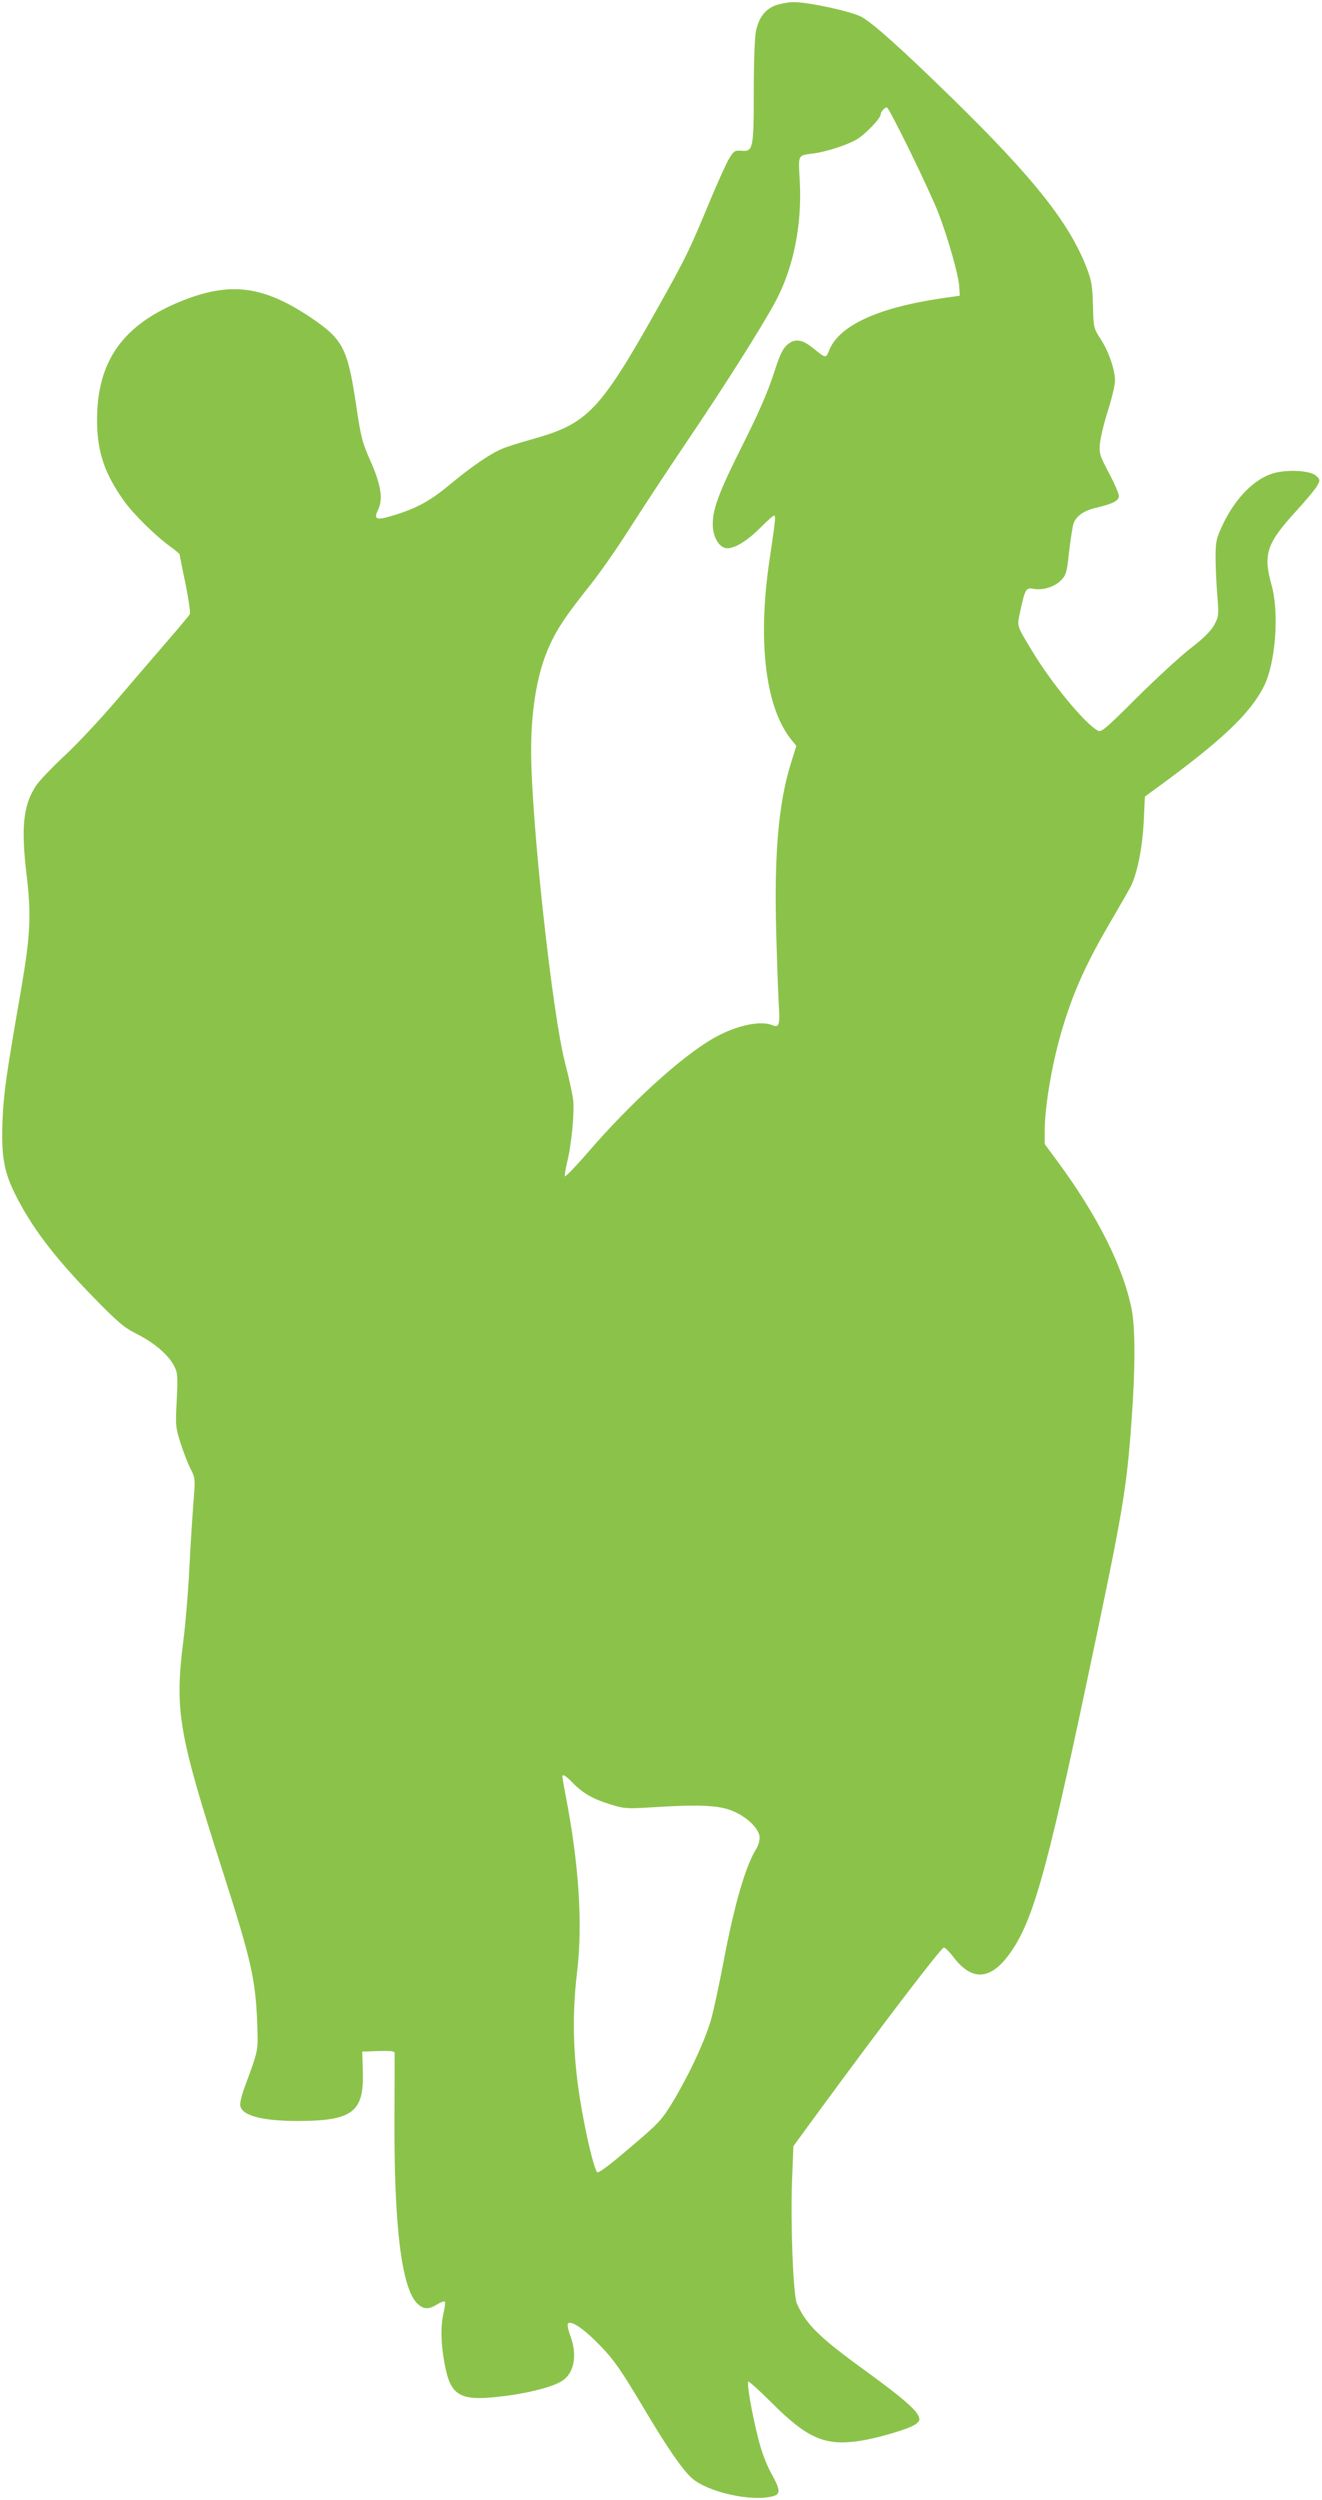
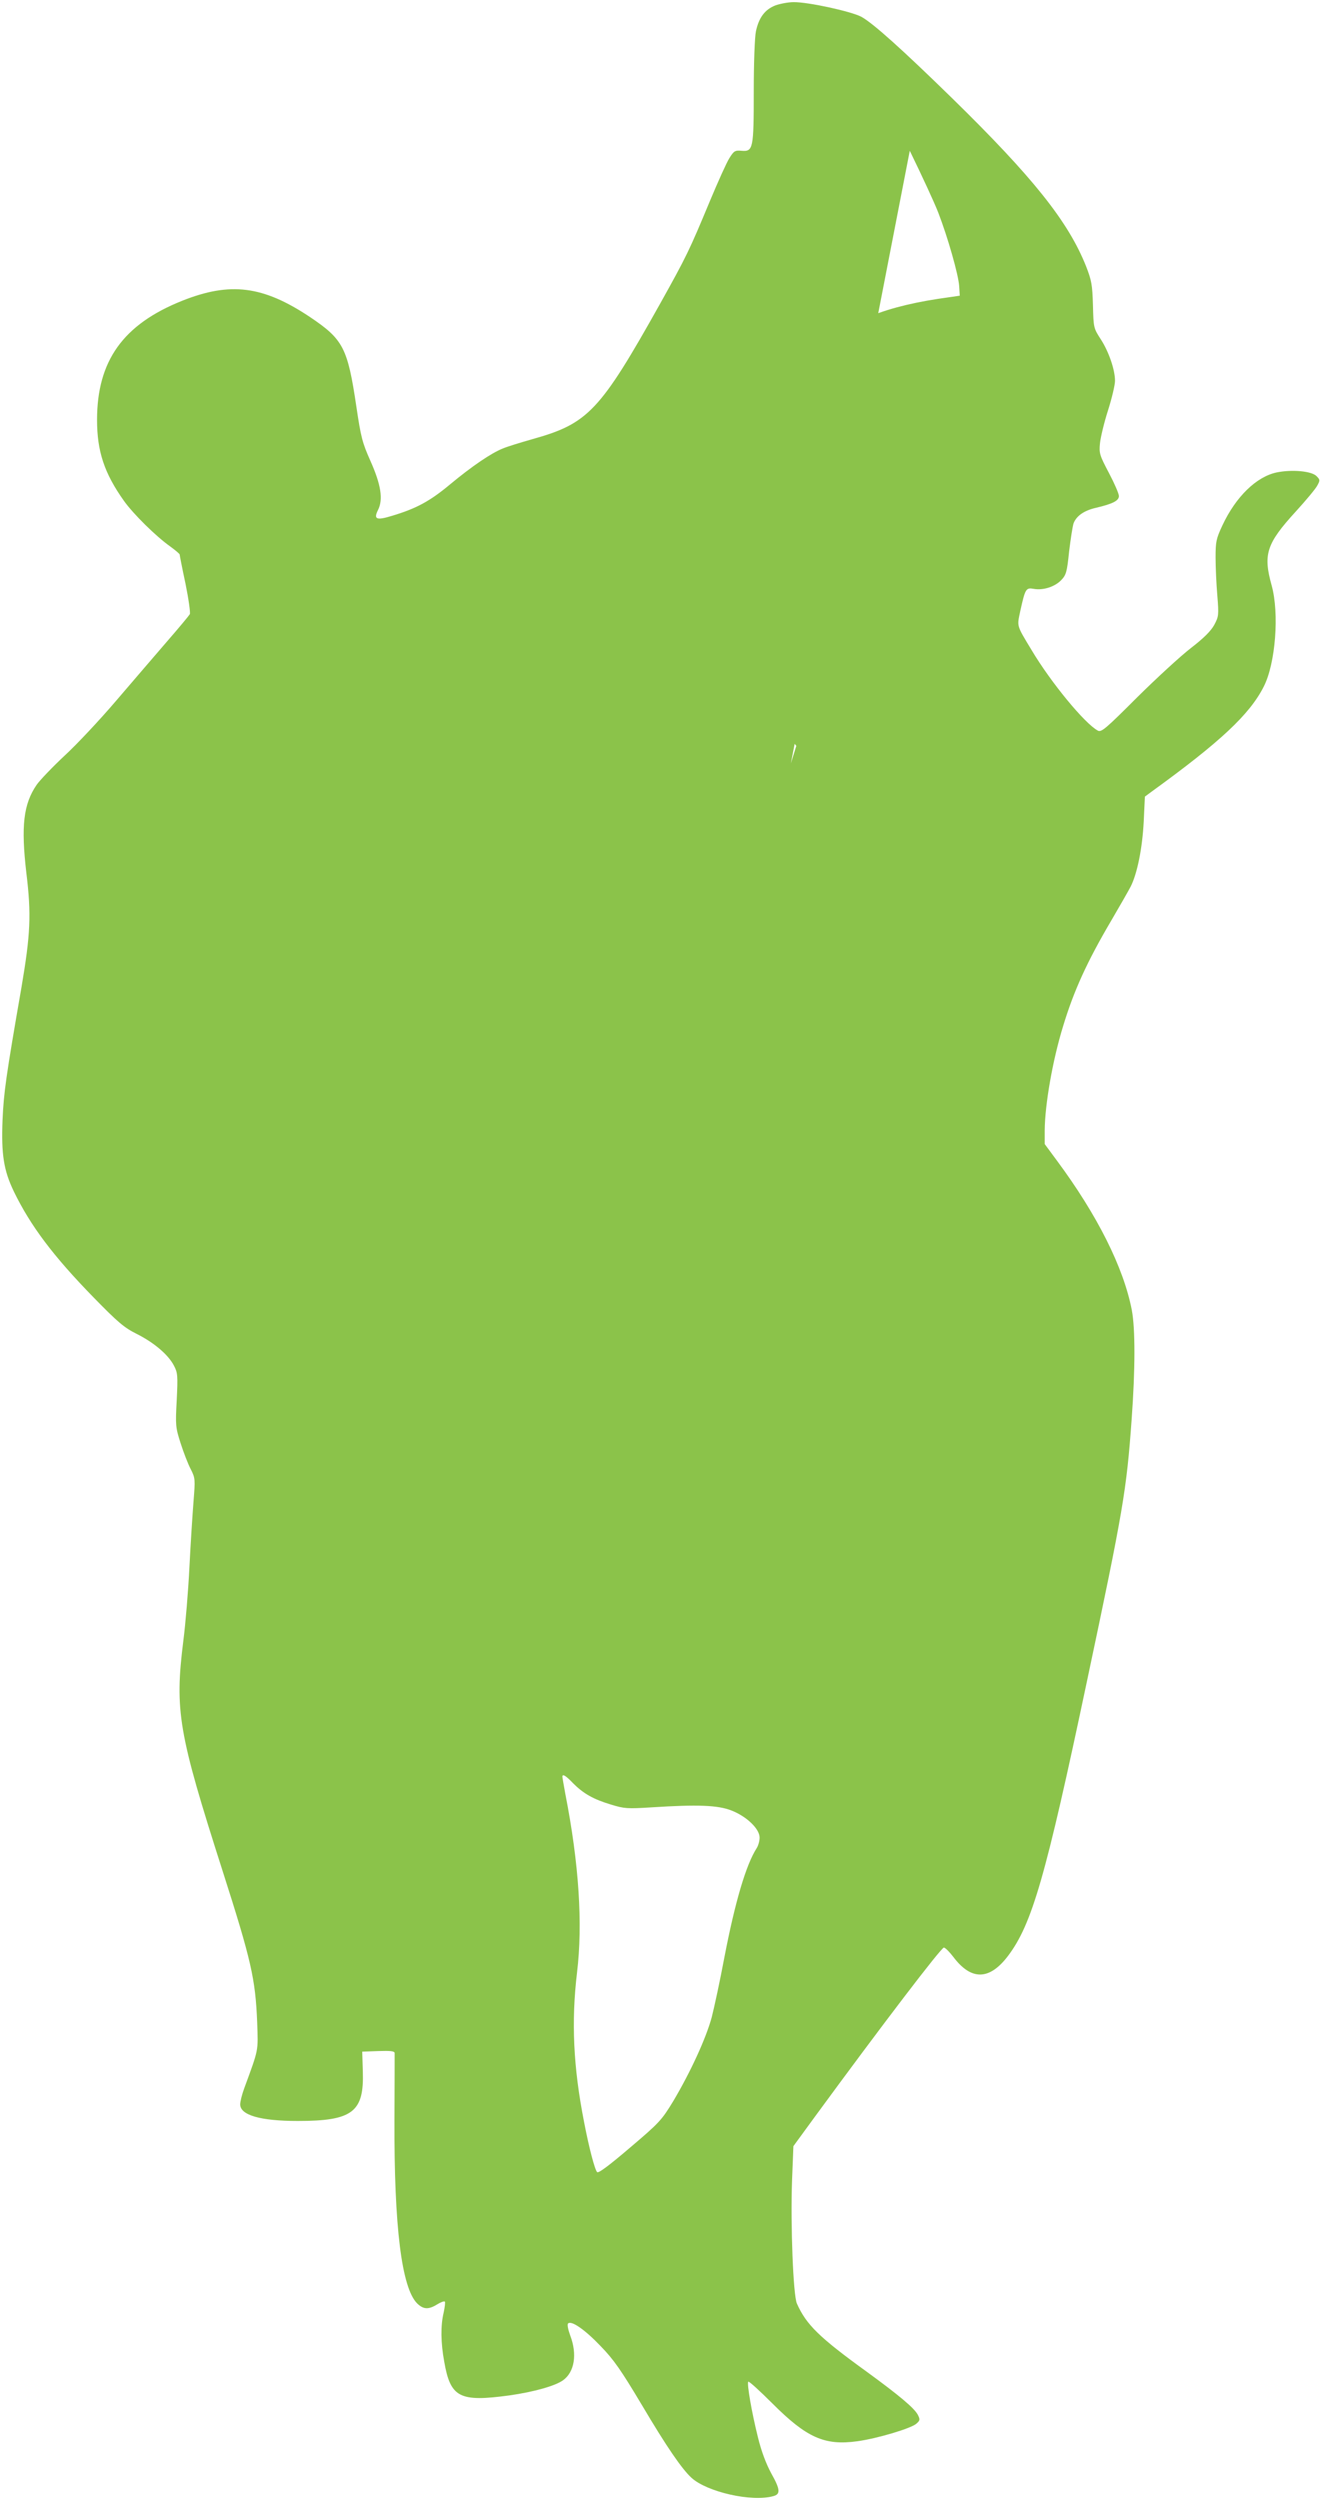
<svg xmlns="http://www.w3.org/2000/svg" version="1.0" width="677pt" height="1280pt" viewBox="0 0 677 1280" preserveAspectRatio="xMidYMid meet">
  <g transform="translate(0,1280) scale(0.1,-0.1)" fill="#8bc34a" stroke="none">
-     <path d="M3970 12772 c-53 -21 -84 -62 -99 -133 -6 -28 -11 -162 -11 -307 0 -295 -3 -309 -63 -304 -33 3 -39 -1 -62 -38 -14 -22 -58 -120 -99 -218 -106 -255 -120 -284 -255 -526 -309 -552 -369 -615 -656 -695 -60 -17 -128 -38 -149 -47 -59 -23 -159 -91 -271 -184 -103 -86 -173 -124 -297 -161 -81 -25 -96 -18 -72 30 27 54 15 130 -39 251 -42 94 -49 123 -72 278 -45 302 -67 344 -238 459 -240 160 -408 181 -654 83 -303 -121 -436 -308 -436 -610 0 -161 37 -273 138 -415 47 -66 163 -181 238 -234 26 -19 47 -37 47 -40 0 -3 13 -71 30 -150 16 -79 26 -150 22 -156 -4 -7 -57 -71 -118 -141 -61 -71 -179 -208 -261 -304 -82 -96 -200 -222 -262 -279 -62 -58 -126 -125 -143 -149 -68 -99 -81 -211 -53 -452 26 -213 21 -314 -25 -585 -80 -460 -91 -541 -97 -680 -7 -176 6 -258 58 -366 85 -175 201 -330 409 -543 124 -127 156 -154 220 -186 90 -45 163 -108 191 -163 19 -36 20 -51 14 -176 -7 -130 -6 -140 20 -221 15 -47 38 -107 52 -133 23 -46 23 -51 14 -165 -5 -64 -15 -216 -21 -337 -6 -121 -20 -290 -31 -375 -45 -361 -26 -471 201 -1180 147 -459 168 -553 177 -775 5 -152 9 -132 -66 -337 -12 -32 -21 -69 -21 -83 0 -55 103 -85 295 -85 281 0 340 46 333 254 l-3 101 83 3 c61 2 82 0 83 -10 0 -7 0 -161 -1 -343 -2 -549 37 -859 116 -939 32 -31 58 -33 103 -5 18 11 36 18 39 14 3 -3 0 -28 -6 -56 -16 -66 -15 -155 3 -252 32 -184 79 -207 335 -172 125 18 232 48 273 77 59 42 74 133 37 230 -11 30 -16 56 -11 61 17 17 87 -32 167 -116 67 -69 104 -122 212 -303 125 -211 203 -325 253 -371 80 -73 309 -125 419 -94 38 10 36 34 -10 116 -27 50 -51 113 -69 187 -32 128 -57 275 -49 283 3 4 59 -47 124 -112 175 -175 267 -216 434 -193 103 14 280 67 304 91 18 16 18 21 6 45 -19 35 -97 100 -260 219 -245 177 -311 242 -359 350 -19 41 -33 402 -25 628 l7 178 111 152 c342 467 648 868 660 865 8 -2 29 -23 48 -48 92 -122 185 -120 280 5 123 163 193 405 404 1405 187 882 203 980 229 1340 19 260 19 467 1 562 -42 218 -177 487 -384 766 l-62 84 0 71 c1 130 40 357 94 532 55 182 123 331 246 540 44 75 89 154 100 175 34 67 60 197 67 333 l6 128 31 23 c355 257 506 398 578 541 60 118 80 374 40 518 -44 158 -27 213 123 377 53 58 103 118 111 134 15 27 14 30 -4 48 -25 26 -126 35 -204 19 -104 -22 -209 -124 -278 -271 -32 -69 -35 -83 -35 -165 0 -49 4 -137 9 -195 8 -100 7 -107 -16 -150 -17 -31 -53 -67 -119 -118 -52 -40 -176 -154 -276 -253 -160 -160 -183 -180 -201 -170 -67 36 -240 246 -339 412 -79 131 -75 119 -58 201 25 113 29 120 68 113 48 -9 108 10 141 44 26 27 30 41 41 148 8 65 18 130 23 144 15 38 54 65 115 79 85 20 117 36 117 60 0 12 -23 65 -51 118 -48 91 -51 101 -46 152 3 30 21 106 41 168 20 63 36 131 36 152 0 56 -31 148 -73 213 -37 57 -37 59 -40 175 -3 104 -7 126 -35 198 -91 229 -271 455 -687 862 -256 250 -404 383 -464 416 -53 28 -274 76 -347 75 -27 0 -69 -8 -94 -17z m689 -744 c60 -123 126 -265 146 -317 49 -127 103 -317 107 -376 l3 -49 -110 -16 c-313 -48 -504 -137 -557 -259 -20 -48 -15 -49 -90 11 -52 41 -88 45 -125 14 -25 -21 -39 -50 -72 -153 -28 -87 -77 -200 -154 -353 -124 -247 -157 -334 -157 -413 0 -61 27 -113 64 -123 38 -9 107 31 179 103 34 34 66 63 71 63 9 0 8 -17 -23 -225 -63 -422 -21 -763 115 -927 l22 -27 -28 -90 c-63 -202 -86 -463 -75 -866 4 -148 10 -314 13 -368 7 -104 2 -121 -33 -106 -64 26 -195 -4 -308 -71 -163 -95 -419 -329 -635 -579 -64 -74 -118 -129 -119 -124 -2 6 3 38 11 71 22 85 39 257 31 322 -4 30 -22 114 -41 187 -66 252 -174 1244 -174 1599 0 220 33 406 95 540 39 86 84 153 204 304 51 63 142 194 203 290 61 96 193 297 293 445 189 279 382 584 453 715 94 173 139 391 128 617 -8 148 -14 135 74 148 66 9 169 43 217 71 43 25 123 108 123 128 0 14 20 36 32 36 5 0 57 -100 117 -222z m-1724 -8359 c53 -53 104 -82 194 -109 69 -21 83 -22 210 -14 234 15 337 11 406 -16 78 -30 145 -94 145 -139 0 -17 -7 -42 -15 -54 -54 -84 -110 -272 -165 -557 -22 -118 -52 -257 -65 -308 -29 -108 -109 -282 -197 -430 -59 -97 -70 -110 -221 -238 -103 -88 -162 -133 -169 -126 -12 12 -42 126 -67 257 -55 280 -66 513 -36 765 30 249 10 558 -60 915 -8 44 -15 83 -15 88 0 16 18 5 55 -34z" />
+     <path d="M3970 12772 c-53 -21 -84 -62 -99 -133 -6 -28 -11 -162 -11 -307 0 -295 -3 -309 -63 -304 -33 3 -39 -1 -62 -38 -14 -22 -58 -120 -99 -218 -106 -255 -120 -284 -255 -526 -309 -552 -369 -615 -656 -695 -60 -17 -128 -38 -149 -47 -59 -23 -159 -91 -271 -184 -103 -86 -173 -124 -297 -161 -81 -25 -96 -18 -72 30 27 54 15 130 -39 251 -42 94 -49 123 -72 278 -45 302 -67 344 -238 459 -240 160 -408 181 -654 83 -303 -121 -436 -308 -436 -610 0 -161 37 -273 138 -415 47 -66 163 -181 238 -234 26 -19 47 -37 47 -40 0 -3 13 -71 30 -150 16 -79 26 -150 22 -156 -4 -7 -57 -71 -118 -141 -61 -71 -179 -208 -261 -304 -82 -96 -200 -222 -262 -279 -62 -58 -126 -125 -143 -149 -68 -99 -81 -211 -53 -452 26 -213 21 -314 -25 -585 -80 -460 -91 -541 -97 -680 -7 -176 6 -258 58 -366 85 -175 201 -330 409 -543 124 -127 156 -154 220 -186 90 -45 163 -108 191 -163 19 -36 20 -51 14 -176 -7 -130 -6 -140 20 -221 15 -47 38 -107 52 -133 23 -46 23 -51 14 -165 -5 -64 -15 -216 -21 -337 -6 -121 -20 -290 -31 -375 -45 -361 -26 -471 201 -1180 147 -459 168 -553 177 -775 5 -152 9 -132 -66 -337 -12 -32 -21 -69 -21 -83 0 -55 103 -85 295 -85 281 0 340 46 333 254 l-3 101 83 3 c61 2 82 0 83 -10 0 -7 0 -161 -1 -343 -2 -549 37 -859 116 -939 32 -31 58 -33 103 -5 18 11 36 18 39 14 3 -3 0 -28 -6 -56 -16 -66 -15 -155 3 -252 32 -184 79 -207 335 -172 125 18 232 48 273 77 59 42 74 133 37 230 -11 30 -16 56 -11 61 17 17 87 -32 167 -116 67 -69 104 -122 212 -303 125 -211 203 -325 253 -371 80 -73 309 -125 419 -94 38 10 36 34 -10 116 -27 50 -51 113 -69 187 -32 128 -57 275 -49 283 3 4 59 -47 124 -112 175 -175 267 -216 434 -193 103 14 280 67 304 91 18 16 18 21 6 45 -19 35 -97 100 -260 219 -245 177 -311 242 -359 350 -19 41 -33 402 -25 628 l7 178 111 152 c342 467 648 868 660 865 8 -2 29 -23 48 -48 92 -122 185 -120 280 5 123 163 193 405 404 1405 187 882 203 980 229 1340 19 260 19 467 1 562 -42 218 -177 487 -384 766 l-62 84 0 71 c1 130 40 357 94 532 55 182 123 331 246 540 44 75 89 154 100 175 34 67 60 197 67 333 l6 128 31 23 c355 257 506 398 578 541 60 118 80 374 40 518 -44 158 -27 213 123 377 53 58 103 118 111 134 15 27 14 30 -4 48 -25 26 -126 35 -204 19 -104 -22 -209 -124 -278 -271 -32 -69 -35 -83 -35 -165 0 -49 4 -137 9 -195 8 -100 7 -107 -16 -150 -17 -31 -53 -67 -119 -118 -52 -40 -176 -154 -276 -253 -160 -160 -183 -180 -201 -170 -67 36 -240 246 -339 412 -79 131 -75 119 -58 201 25 113 29 120 68 113 48 -9 108 10 141 44 26 27 30 41 41 148 8 65 18 130 23 144 15 38 54 65 115 79 85 20 117 36 117 60 0 12 -23 65 -51 118 -48 91 -51 101 -46 152 3 30 21 106 41 168 20 63 36 131 36 152 0 56 -31 148 -73 213 -37 57 -37 59 -40 175 -3 104 -7 126 -35 198 -91 229 -271 455 -687 862 -256 250 -404 383 -464 416 -53 28 -274 76 -347 75 -27 0 -69 -8 -94 -17z m689 -744 c60 -123 126 -265 146 -317 49 -127 103 -317 107 -376 l3 -49 -110 -16 c-313 -48 -504 -137 -557 -259 -20 -48 -15 -49 -90 11 -52 41 -88 45 -125 14 -25 -21 -39 -50 -72 -153 -28 -87 -77 -200 -154 -353 -124 -247 -157 -334 -157 -413 0 -61 27 -113 64 -123 38 -9 107 31 179 103 34 34 66 63 71 63 9 0 8 -17 -23 -225 -63 -422 -21 -763 115 -927 l22 -27 -28 -90 z m-1724 -8359 c53 -53 104 -82 194 -109 69 -21 83 -22 210 -14 234 15 337 11 406 -16 78 -30 145 -94 145 -139 0 -17 -7 -42 -15 -54 -54 -84 -110 -272 -165 -557 -22 -118 -52 -257 -65 -308 -29 -108 -109 -282 -197 -430 -59 -97 -70 -110 -221 -238 -103 -88 -162 -133 -169 -126 -12 12 -42 126 -67 257 -55 280 -66 513 -36 765 30 249 10 558 -60 915 -8 44 -15 83 -15 88 0 16 18 5 55 -34z" />
  </g>
</svg>